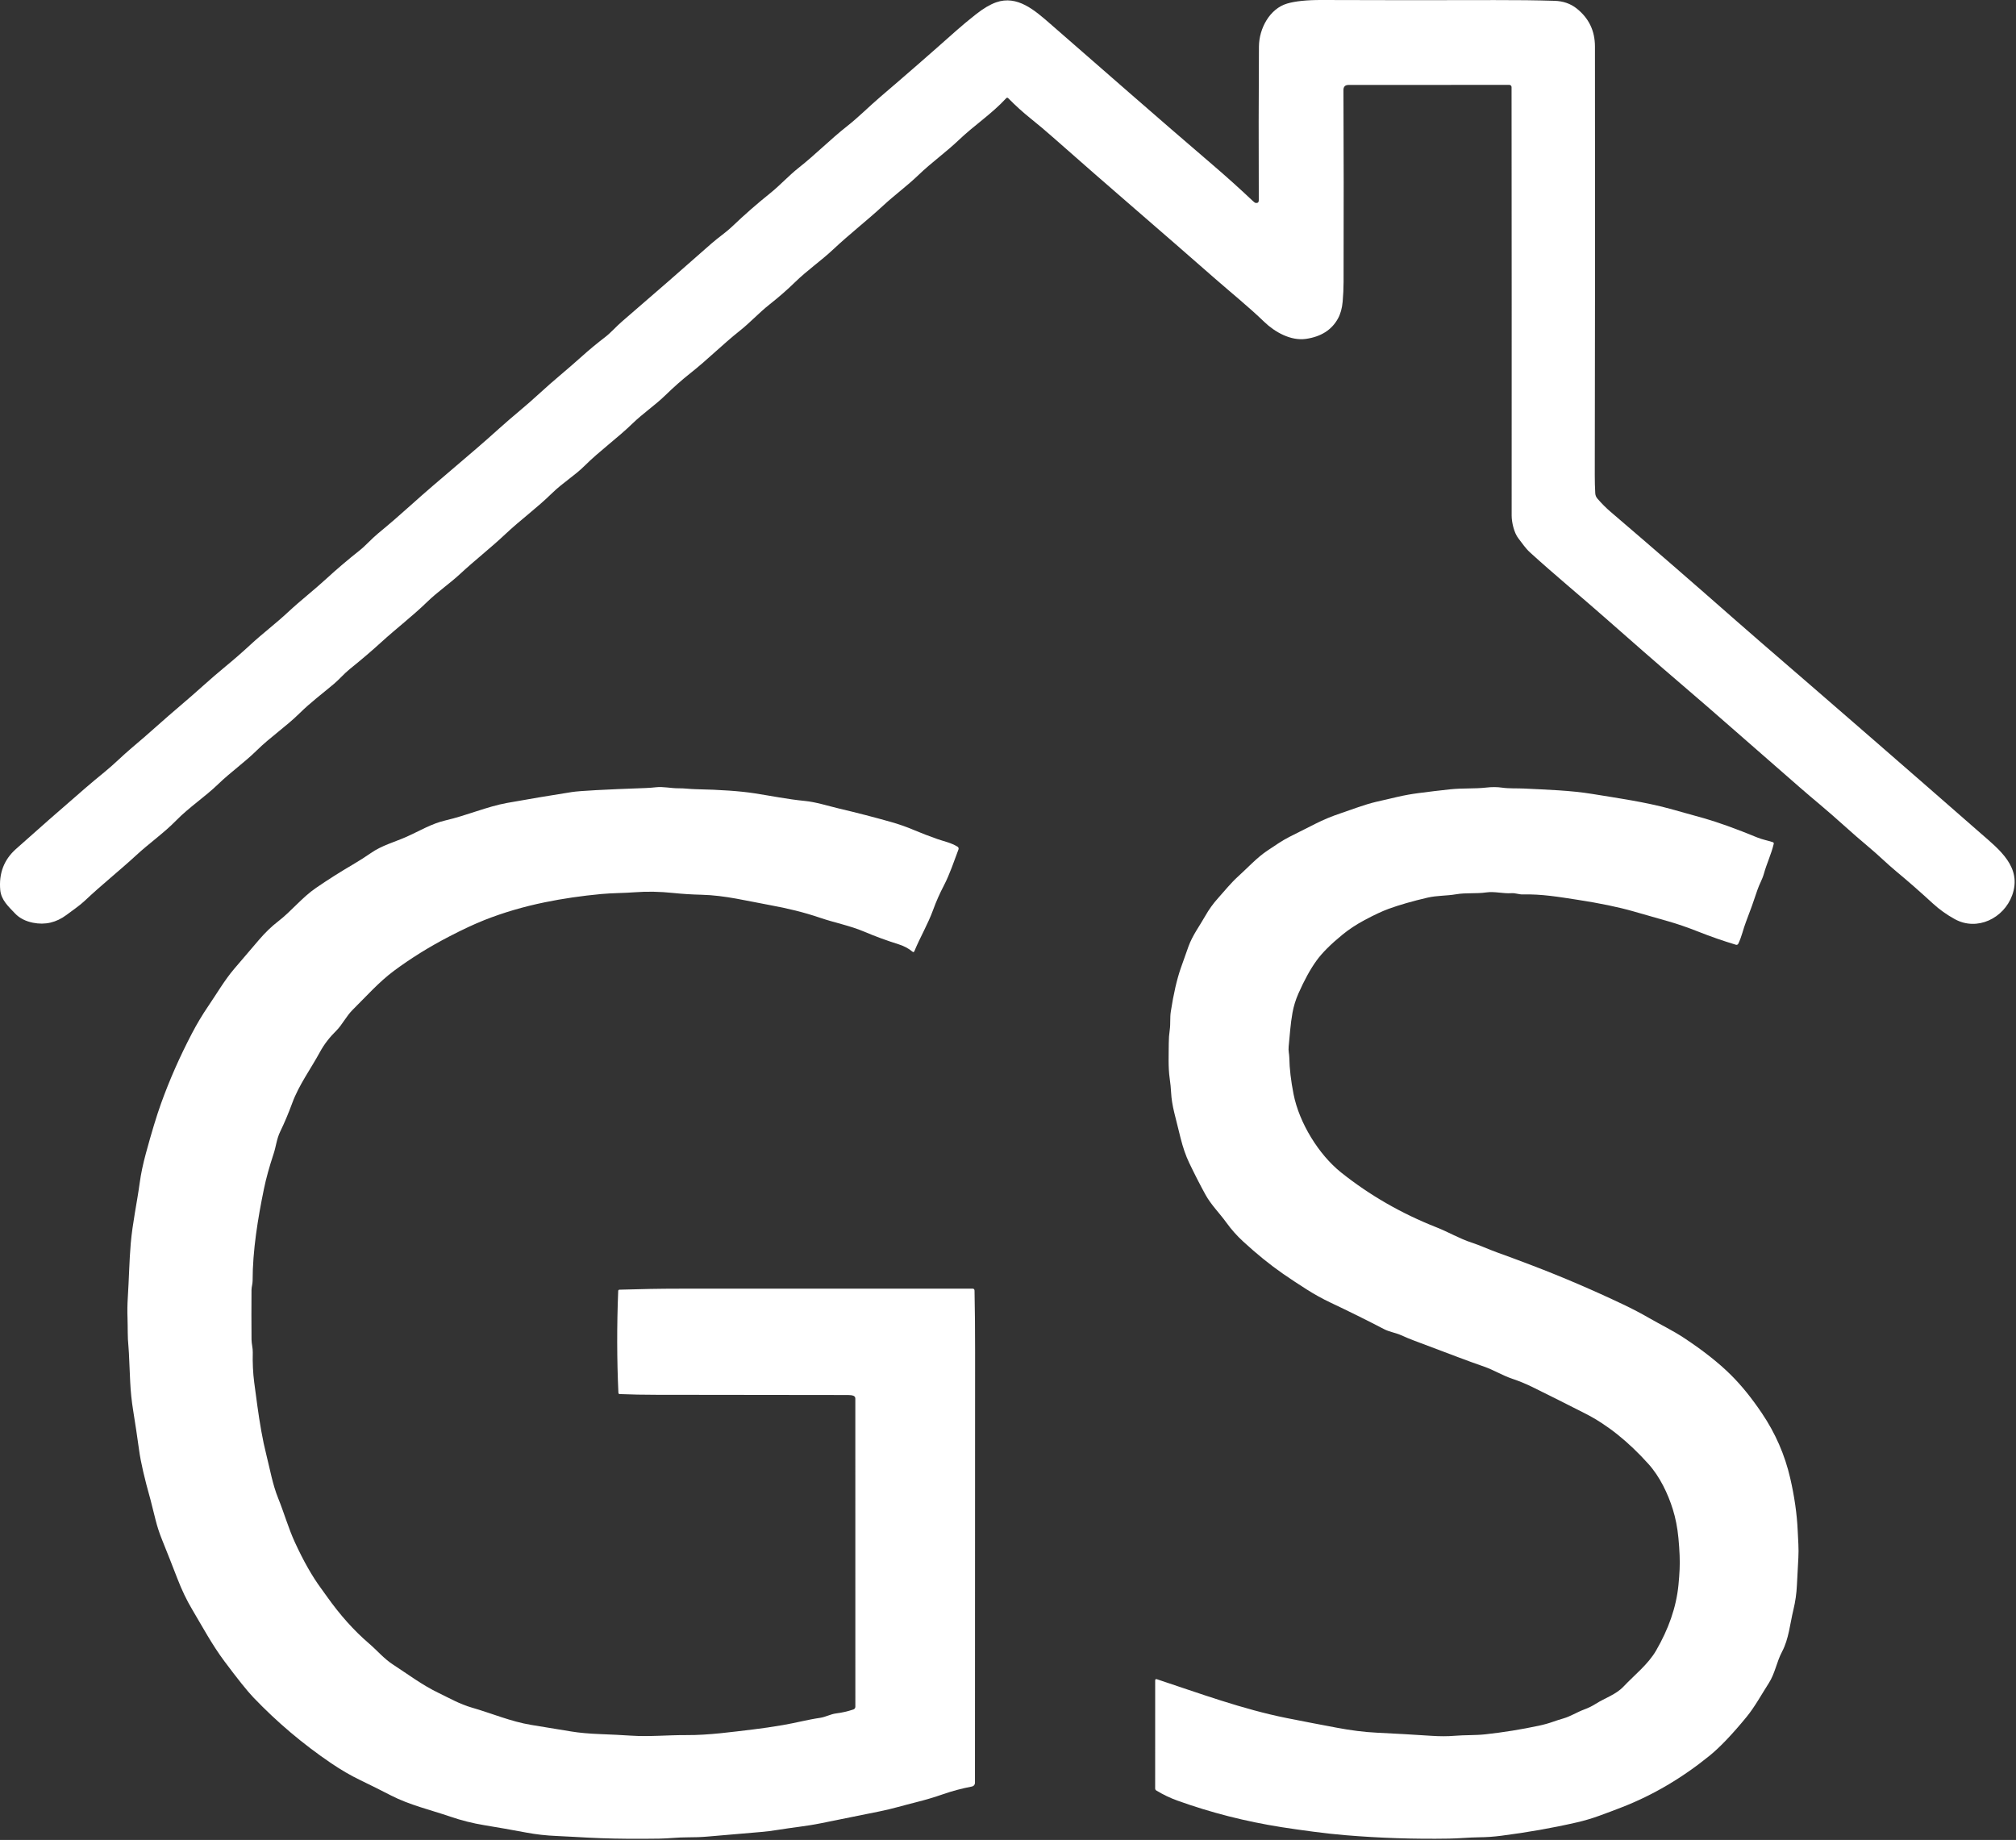
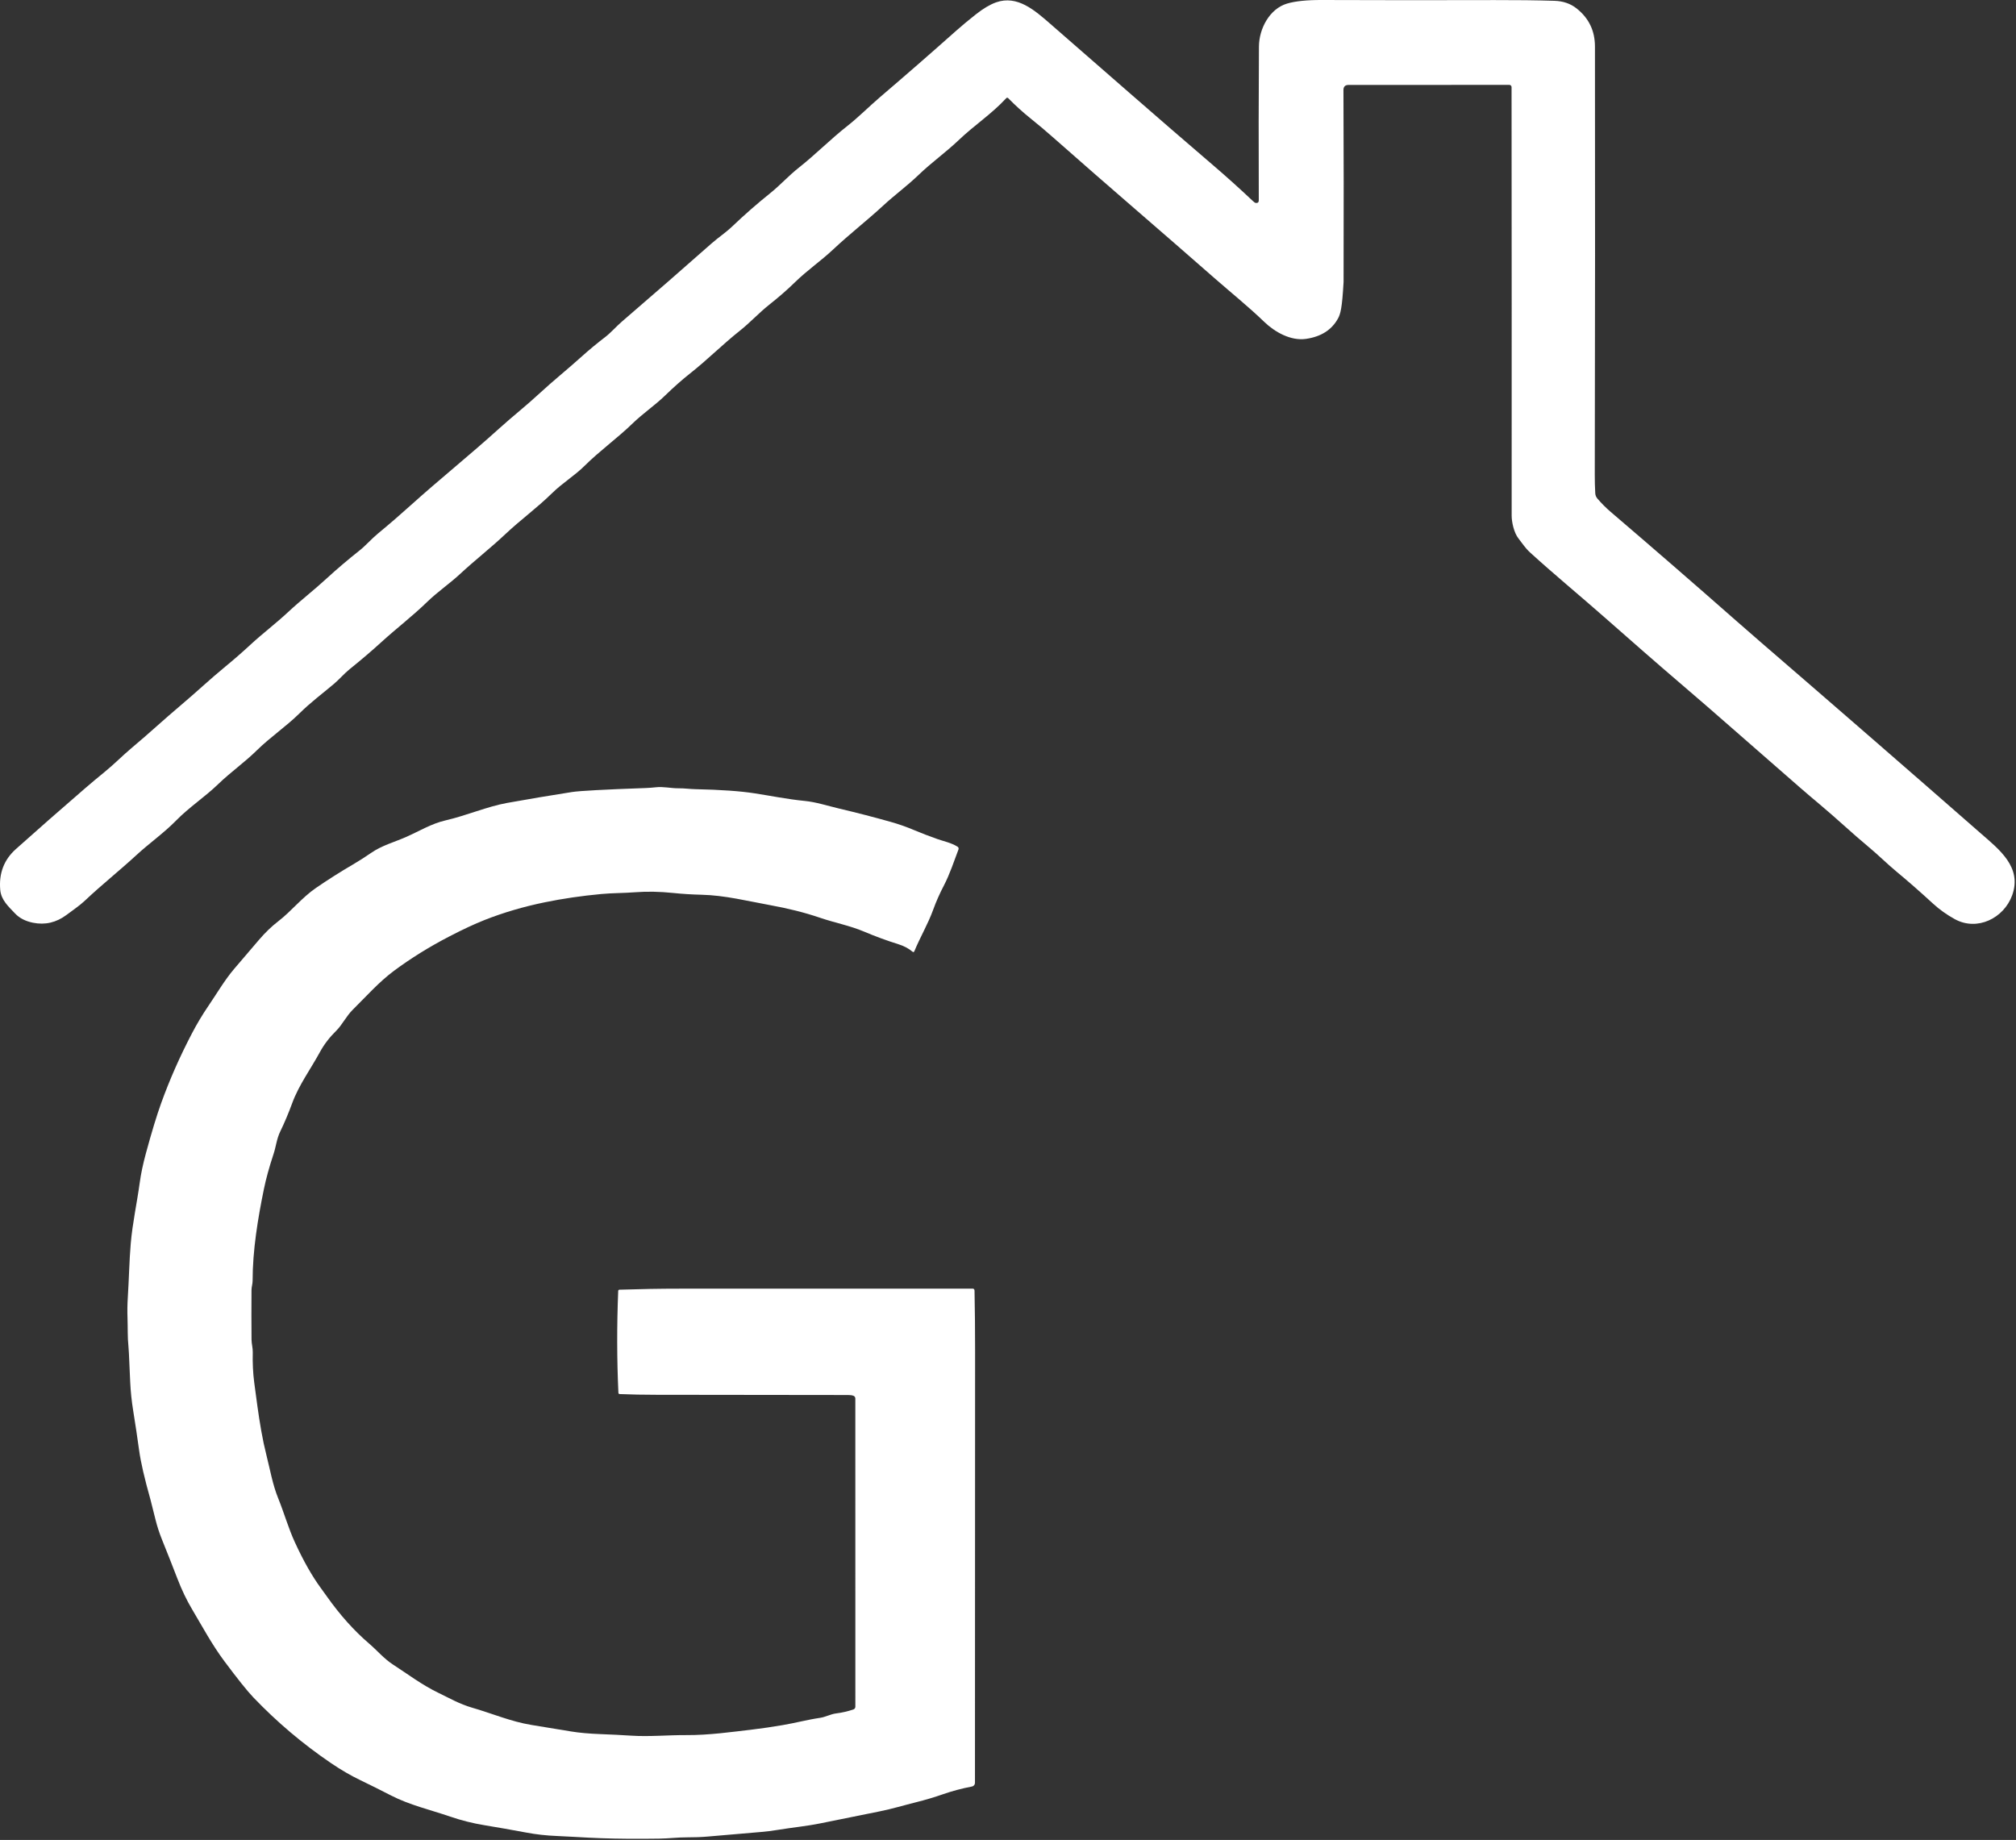
<svg xmlns="http://www.w3.org/2000/svg" width="791" height="722" viewBox="0 0 791 722" fill="none">
  <rect x="0" y="0" width="791" height="722" fill="#333333" stroke="none" />
-   <path d="M394.768 38.57C389.158 44.67 382.218 49.19 376.198 54.94C371.208 59.71 365.468 63.77 360.438 68.62C355.958 72.93 350.988 76.55 346.558 80.65C340.148 86.58 333.258 91.9 326.908 97.88C322.108 102.39 316.738 106.04 311.888 110.78C308.935 113.667 305.581 116.593 301.828 119.56C297.758 122.78 294.338 126.57 290.308 129.76C283.508 135.15 277.608 141.14 270.818 146.49C267.705 148.943 264.408 151.857 260.928 155.23C257.028 159.02 252.218 162.26 248.258 166.11C242.208 171.98 235.318 176.88 229.328 182.83C225.458 186.67 220.678 189.53 216.578 193.55C210.638 199.38 204.238 203.98 198.248 209.63C192.618 214.95 186.248 219.9 180.568 225.18C176.368 229.08 171.688 232.21 167.518 236.27C161.858 241.77 155.518 246.6 149.618 251.98C145.925 255.353 141.788 258.883 137.208 262.57C135.048 264.31 133.178 266.54 131.048 268.34C126.518 272.17 121.848 275.63 117.488 279.94C112.298 285.07 106.098 289.2 100.728 294.48C96.028 299.12 90.378 303.08 85.628 307.68C80.478 312.67 74.208 316.75 69.018 322.06C64.268 326.91 58.568 330.88 53.558 335.51C46.898 341.65 39.778 347.29 33.198 353.52C31.368 355.25 28.478 357.24 26.098 359.02C22.078 362.027 17.685 363.047 12.918 362.08C9.965 361.48 7.628 360.27 5.908 358.45C3.368 355.77 0.468 353.22 0.098 349.24C-0.489 342.72 1.555 337.367 6.228 333.18C14.655 325.64 23.655 317.737 33.228 309.47C35.822 307.23 38.425 305.05 41.038 302.93C44.838 299.85 48.138 296.43 51.808 293.37C58.448 287.82 64.508 282.15 70.898 276.78C76.918 271.71 82.658 266.28 88.538 261.47C91.725 258.863 95.001 256.003 98.368 252.89C103.138 248.49 108.298 244.61 113.068 240.15C117.928 235.62 123.288 231.49 128.208 226.95C132.155 223.323 136.471 219.653 141.158 215.94C143.408 214.16 145.828 211.39 148.378 209.29C152.738 205.697 157.015 202.007 161.208 198.22C172.548 188 184.488 178.45 195.828 168.17C201.008 163.48 206.408 159.26 211.638 154.41C216.958 149.47 222.638 144.97 228.318 139.83C231.118 137.31 234.195 134.763 237.548 132.19C239.628 130.59 241.858 128.04 244.118 126.1C256.258 115.653 267.961 105.45 279.228 95.49C281.828 93.2 284.818 91.23 287.348 88.81C292.088 84.283 297.058 79.933 302.258 75.76C306.028 72.74 309.488 68.9 313.418 65.8C320.018 60.6 325.808 54.66 332.408 49.48C336.888 45.96 340.958 41.82 345.328 38.08C355.068 29.767 365.035 21.077 375.228 12.01C377.568 9.937 380.142 7.797 382.948 5.59C385.828 3.323 388.448 1.77 390.808 0.93C399.148 -2.03 405.998 4.05 412.078 9.34C433.238 27.77 454.338 46.32 475.698 64.6C481.098 69.22 486.385 73.973 491.558 78.86C492.071 79.347 492.452 79.607 492.698 79.64C493.505 79.74 493.905 79.383 493.898 78.57C493.818 57.597 493.838 37.5 493.958 18.28C493.998 11.21 498.158 3.43 505.008 1.4C508.222 0.447 512.765 -0.02 518.638 6.0944e-06C541.065 0.087 563.661 0.097 586.428 0.03C594.915 0.003 602.748 0.1 609.928 0.32C613.315 0.42 616.208 1.42 618.608 3.32C623.395 7.107 625.791 12.08 625.798 18.24C625.878 71.233 625.855 127.27 625.728 186.35C625.721 188.817 625.785 191.23 625.918 193.59C625.964 194.355 626.263 195.084 626.768 195.66C628.468 197.627 630.192 199.353 631.938 200.84C648.378 214.893 664.771 229.117 681.118 243.51C684.491 246.483 687.835 249.397 691.148 252.25C720.668 277.73 749.381 302.687 777.288 327.12C784.398 333.34 793.518 340.31 789.478 351.36C786.198 360.32 775.778 365.51 766.988 360.68C763.821 358.94 760.975 356.91 758.448 354.59C753.388 349.937 748.565 345.71 743.978 341.91C740.338 338.89 736.958 335.49 733.208 332.38C726.538 326.84 720.588 321.14 713.828 315.5C711.308 313.4 708.758 311.227 706.178 308.98C697.938 301.82 689.422 294.377 680.628 286.65C673.295 280.21 666.578 274.383 660.478 269.17C650.068 260.28 639.748 251.21 629.378 242.08C619.668 233.53 609.928 225.53 600.348 216.8C598.428 215.05 597.348 213.27 595.798 211.31C594.018 209.07 593.118 204.86 593.118 202.38C593.145 146.74 593.131 90.673 593.078 34.18C593.078 33.949 592.988 33.728 592.826 33.565C592.665 33.402 592.446 33.31 592.218 33.31L529.128 33.33C527.782 33.33 527.111 34.003 527.118 35.35C527.225 58.53 527.241 83.633 527.168 110.66C527.161 113.153 527.041 115.723 526.808 118.37C526.581 120.963 525.965 123.177 524.958 125.01C522.498 129.47 518.315 132.127 512.408 132.98C506.458 133.84 500.178 130.3 496.058 126.32C489.838 120.31 482.818 114.68 476.398 109.04C455.488 90.65 434.758 73.01 413.408 54.11C410.381 51.43 407.365 48.887 404.358 46.48C401.318 44.04 398.401 41.397 395.608 38.55C395.321 38.263 395.041 38.27 394.768 38.57Z" fill="white" />
+   <path d="M394.768 38.57C389.158 44.67 382.218 49.19 376.198 54.94C371.208 59.71 365.468 63.77 360.438 68.62C355.958 72.93 350.988 76.55 346.558 80.65C340.148 86.58 333.258 91.9 326.908 97.88C322.108 102.39 316.738 106.04 311.888 110.78C308.935 113.667 305.581 116.593 301.828 119.56C297.758 122.78 294.338 126.57 290.308 129.76C283.508 135.15 277.608 141.14 270.818 146.49C267.705 148.943 264.408 151.857 260.928 155.23C257.028 159.02 252.218 162.26 248.258 166.11C242.208 171.98 235.318 176.88 229.328 182.83C225.458 186.67 220.678 189.53 216.578 193.55C210.638 199.38 204.238 203.98 198.248 209.63C192.618 214.95 186.248 219.9 180.568 225.18C176.368 229.08 171.688 232.21 167.518 236.27C161.858 241.77 155.518 246.6 149.618 251.98C145.925 255.353 141.788 258.883 137.208 262.57C135.048 264.31 133.178 266.54 131.048 268.34C126.518 272.17 121.848 275.63 117.488 279.94C112.298 285.07 106.098 289.2 100.728 294.48C96.028 299.12 90.378 303.08 85.628 307.68C80.478 312.67 74.208 316.75 69.018 322.06C64.268 326.91 58.568 330.88 53.558 335.51C46.898 341.65 39.778 347.29 33.198 353.52C31.368 355.25 28.478 357.24 26.098 359.02C22.078 362.027 17.685 363.047 12.918 362.08C9.965 361.48 7.628 360.27 5.908 358.45C3.368 355.77 0.468 353.22 0.098 349.24C-0.489 342.72 1.555 337.367 6.228 333.18C14.655 325.64 23.655 317.737 33.228 309.47C35.822 307.23 38.425 305.05 41.038 302.93C44.838 299.85 48.138 296.43 51.808 293.37C58.448 287.82 64.508 282.15 70.898 276.78C76.918 271.71 82.658 266.28 88.538 261.47C91.725 258.863 95.001 256.003 98.368 252.89C103.138 248.49 108.298 244.61 113.068 240.15C117.928 235.62 123.288 231.49 128.208 226.95C132.155 223.323 136.471 219.653 141.158 215.94C143.408 214.16 145.828 211.39 148.378 209.29C152.738 205.697 157.015 202.007 161.208 198.22C172.548 188 184.488 178.45 195.828 168.17C201.008 163.48 206.408 159.26 211.638 154.41C216.958 149.47 222.638 144.97 228.318 139.83C231.118 137.31 234.195 134.763 237.548 132.19C239.628 130.59 241.858 128.04 244.118 126.1C256.258 115.653 267.961 105.45 279.228 95.49C281.828 93.2 284.818 91.23 287.348 88.81C292.088 84.283 297.058 79.933 302.258 75.76C306.028 72.74 309.488 68.9 313.418 65.8C320.018 60.6 325.808 54.66 332.408 49.48C336.888 45.96 340.958 41.82 345.328 38.08C355.068 29.767 365.035 21.077 375.228 12.01C377.568 9.937 380.142 7.797 382.948 5.59C385.828 3.323 388.448 1.77 390.808 0.93C399.148 -2.03 405.998 4.05 412.078 9.34C433.238 27.77 454.338 46.32 475.698 64.6C481.098 69.22 486.385 73.973 491.558 78.86C492.071 79.347 492.452 79.607 492.698 79.64C493.505 79.74 493.905 79.383 493.898 78.57C493.818 57.597 493.838 37.5 493.958 18.28C493.998 11.21 498.158 3.43 505.008 1.4C508.222 0.447 512.765 -0.02 518.638 6.0944e-06C541.065 0.087 563.661 0.097 586.428 0.03C594.915 0.003 602.748 0.1 609.928 0.32C613.315 0.42 616.208 1.42 618.608 3.32C623.395 7.107 625.791 12.08 625.798 18.24C625.878 71.233 625.855 127.27 625.728 186.35C625.721 188.817 625.785 191.23 625.918 193.59C625.964 194.355 626.263 195.084 626.768 195.66C628.468 197.627 630.192 199.353 631.938 200.84C648.378 214.893 664.771 229.117 681.118 243.51C684.491 246.483 687.835 249.397 691.148 252.25C720.668 277.73 749.381 302.687 777.288 327.12C784.398 333.34 793.518 340.31 789.478 351.36C786.198 360.32 775.778 365.51 766.988 360.68C763.821 358.94 760.975 356.91 758.448 354.59C753.388 349.937 748.565 345.71 743.978 341.91C740.338 338.89 736.958 335.49 733.208 332.38C726.538 326.84 720.588 321.14 713.828 315.5C711.308 313.4 708.758 311.227 706.178 308.98C697.938 301.82 689.422 294.377 680.628 286.65C673.295 280.21 666.578 274.383 660.478 269.17C650.068 260.28 639.748 251.21 629.378 242.08C619.668 233.53 609.928 225.53 600.348 216.8C598.428 215.05 597.348 213.27 595.798 211.31C594.018 209.07 593.118 204.86 593.118 202.38C593.145 146.74 593.131 90.673 593.078 34.18C593.078 33.949 592.988 33.728 592.826 33.565C592.665 33.402 592.446 33.31 592.218 33.31L529.128 33.33C527.782 33.33 527.111 34.003 527.118 35.35C527.225 58.53 527.241 83.633 527.168 110.66C526.581 120.963 525.965 123.177 524.958 125.01C522.498 129.47 518.315 132.127 512.408 132.98C506.458 133.84 500.178 130.3 496.058 126.32C489.838 120.31 482.818 114.68 476.398 109.04C455.488 90.65 434.758 73.01 413.408 54.11C410.381 51.43 407.365 48.887 404.358 46.48C401.318 44.04 398.401 41.397 395.608 38.55C395.321 38.263 395.041 38.27 394.768 38.57Z" fill="white" />
  <path d="M334.868 547.71C334.335 547.51 333.642 547.41 332.788 547.41C308.075 547.35 282.952 547.32 257.418 547.32C252.545 547.32 247.792 547.227 243.158 547.04C242.825 547.027 242.652 546.857 242.638 546.53C242.038 533.517 242.012 520.207 242.558 506.6C242.572 506.26 242.748 506.087 243.088 506.08C251.282 505.813 259.145 505.68 266.678 505.68C305.118 505.687 343.408 505.68 381.548 505.66C382.088 505.66 382.362 505.93 382.368 506.47C382.522 514.403 382.595 522.247 382.588 530C382.548 585.933 382.532 642.473 382.538 699.62C382.538 699.954 382.422 700.278 382.21 700.535C381.998 700.792 381.704 700.967 381.378 701.03C377.392 701.797 373.602 702.807 370.008 704.06C366.628 705.24 363.152 706.277 359.578 707.17C354.678 708.39 349.998 709.82 345.248 710.77C337.928 712.237 330.198 713.8 322.058 715.46C316.368 716.62 310.828 717.12 305.208 718.05C302.935 718.43 300.645 718.713 298.338 718.9C291.418 719.467 284.582 720.053 277.828 720.66C275.268 720.887 272.575 720.993 269.748 720.98C266.088 720.96 262.428 721.43 258.638 721.49C250.045 721.617 242.475 721.56 235.928 721.32C232.488 721.193 228.965 721.02 225.358 720.8C223.092 720.667 220.792 720.55 218.458 720.45C214.338 720.283 210.368 719.84 206.548 719.12C200.928 718.067 195.418 717.097 190.018 716.21C185.472 715.463 181.032 714.347 176.698 712.86C168.888 710.19 160.688 708.3 153.378 704.53C149.372 702.463 145.368 700.467 141.368 698.54C137.582 696.72 133.728 694.477 129.808 691.81C118.775 684.31 108.632 675.72 99.378 666.04C97.045 663.6 93.272 658.887 88.058 651.9C83.168 645.34 79.478 638.41 75.398 631.55C73.252 627.95 71.315 623.907 69.588 619.42C67.595 614.247 65.602 609.193 63.608 604.26C62.542 601.627 61.692 599.033 61.058 596.48C59.945 591.947 59.278 589.297 59.058 588.53C56.712 580.217 55.225 573.77 54.598 569.19C53.878 563.963 53.095 558.73 52.248 553.49C51.655 549.823 51.268 546.107 51.088 542.34C50.895 538.407 50.725 534.627 50.578 531C50.532 529.907 50.472 529.017 50.398 528.33C50.008 524.7 50.168 521.02 50.038 517.42C49.932 514.607 49.968 511.827 50.148 509.08C50.608 501.99 50.708 494.92 51.298 487.98C51.998 479.84 53.748 472.03 54.838 464C55.298 460.607 56.095 456.82 57.228 452.64C59.468 444.373 61.472 437.783 63.238 432.87C66.532 423.73 70.545 414.63 75.278 405.57C77.258 401.777 79.428 398.15 81.788 394.69C85.078 389.87 88.128 384.59 91.888 380.18C94.895 376.647 98.142 372.847 101.628 368.78C104.082 365.92 106.578 363.513 109.118 361.56C114.408 357.49 118.398 352.25 124.058 348.37C128.825 345.11 133.598 342.083 138.378 339.29C140.845 337.843 143.218 336.33 145.498 334.75C149.768 331.77 154.688 330.48 159.358 328.42C164.558 326.13 169.248 323.2 174.868 321.91C183.058 320.02 191.188 316.47 198.938 315.08C207.165 313.6 215.652 312.173 224.398 310.8C227.385 310.333 237.085 309.807 253.498 309.22C254.818 309.167 256.088 309.07 257.308 308.93C260.268 308.59 263.238 309.35 266.218 309.33C268.508 309.3 270.678 309.64 272.928 309.68C282.715 309.887 290.425 310.427 296.058 311.3C302.548 312.3 309.028 313.64 315.698 314.28C320.228 314.72 324.738 316.22 329.238 317.28C336.272 318.94 343.028 320.687 349.508 322.52C352.568 323.38 355.582 324.437 358.548 325.69C361.568 326.957 364.652 328.143 367.798 329.25C370.548 330.21 373.098 330.66 375.698 332.24C375.879 332.353 376.014 332.523 376.082 332.722C376.149 332.922 376.145 333.137 376.068 333.33C374.278 338.05 372.688 342.97 370.348 347.47C368.695 350.637 367.298 353.793 366.158 356.94C364.098 362.63 361.048 367.71 358.778 373.22C358.605 373.653 358.342 373.72 357.988 373.42C356.458 372.13 354.588 371.18 352.678 370.58C347.958 369.1 343.412 367.43 339.038 365.57C333.468 363.21 327.568 362.12 321.768 360.14C315.578 358.02 308.868 356.4 302.358 355.22C293.368 353.59 284.418 351.31 275.218 351.1C271.445 351.013 267.768 350.783 264.188 350.41C258.888 349.857 253.895 349.76 249.208 350.12C244.778 350.47 240.378 350.4 235.898 350.82C228.158 351.54 220.768 352.623 213.728 354.07C205.382 355.783 197.518 358.097 190.138 361.01C186.252 362.543 181.622 364.703 176.248 367.49C168.435 371.543 161.222 376.023 154.608 380.93C148.648 385.36 143.688 391 138.408 396.22C135.928 398.66 134.168 402.25 132.028 404.36C129.302 407.04 127.138 409.857 125.538 412.81C121.898 419.51 117.258 425.77 114.668 432.83C113.182 436.877 111.615 440.593 109.968 443.98C108.528 446.95 108.318 449.87 107.338 452.81C105.652 457.903 104.392 462.48 103.558 466.54C101.188 478.05 99.108 490.66 99.118 502.57C99.118 503.79 98.688 505 98.678 506.2C98.632 512.753 98.635 519.237 98.688 525.65C98.698 527.32 99.228 529.01 99.178 530.68C99.072 534.82 99.262 538.76 99.748 542.5C100.168 545.713 100.582 548.793 100.988 551.74C101.415 554.873 101.928 558.153 102.528 561.58C103.082 564.76 103.775 568.007 104.608 571.32C106.018 576.9 106.958 582.52 109.158 587.95C111.478 593.67 113.168 599.72 115.718 605.24C119.072 612.54 122.482 618.543 125.948 623.25C126.702 624.277 127.455 625.323 128.208 626.39C133.382 633.703 138.898 639.87 144.758 644.89C147.988 647.65 150.618 650.86 154.238 653.21C160.118 657.02 165.588 661.18 171.948 664.25C176.298 666.34 180.338 668.69 185.068 670.05C193.078 672.36 200.378 675.54 208.478 676.87C213.532 677.697 218.752 678.553 224.138 679.44C227.285 679.96 231.158 680.307 235.758 680.48C239.845 680.633 243.748 680.83 247.468 681.07C254.858 681.56 262.058 680.81 269.478 680.86C278.018 680.91 287.048 679.65 295.658 678.62C299.138 678.207 302.985 677.64 307.198 676.92C312.168 676.08 316.868 674.8 321.818 674.08C323.978 673.76 325.868 672.62 328.088 672.35C330.308 672.077 332.552 671.563 334.818 670.81C335.048 670.734 335.249 670.589 335.391 670.395C335.533 670.201 335.609 669.968 335.608 669.73L335.598 548.76C335.598 548.534 335.528 548.312 335.398 548.125C335.268 547.937 335.083 547.793 334.868 547.71Z" fill="white" />
-   <path d="M549.648 523.9C547.548 522.96 545.188 522.67 543.048 521.56C536.155 517.973 529.182 514.517 522.128 511.19C518.908 509.67 515.748 507.923 512.648 505.95C509.355 503.857 506.262 501.81 503.368 499.81C498.328 496.317 493.135 492.11 487.788 487.19C485.302 484.903 483.088 482.41 481.148 479.71C478.498 476.03 475.168 472.78 472.998 468.83C470.858 464.937 468.712 460.74 466.558 456.24C465.258 453.52 464.138 450.28 463.198 446.52C462.412 443.387 461.602 440.127 460.768 436.74C460.048 433.82 459.625 431.163 459.498 428.77C459.405 426.97 459.222 425.12 458.948 423.22C458.298 418.67 458.568 413.89 458.578 409.33C458.578 407.643 458.708 405.9 458.968 404.1C459.308 401.71 458.998 399.4 459.378 396.95C460.445 390.023 461.752 384.337 463.298 379.89C464.232 377.197 465.232 374.377 466.298 371.43C467.908 367 470.638 363.41 472.908 359.4C474.335 356.88 476.005 354.56 477.918 352.44C480.508 349.56 482.988 346.44 485.818 343.89C489.578 340.5 493.218 336.45 497.418 333.69C500.218 331.85 502.928 329.9 505.908 328.4C509.288 326.707 512.722 324.977 516.208 323.21C519.228 321.677 522.505 320.317 526.038 319.13C530.598 317.59 535.268 315.75 539.958 314.64C542.758 313.98 545.592 313.323 548.458 312.67C551.098 312.063 553.772 311.583 556.478 311.23C560.612 310.683 564.762 310.187 568.928 309.74C573.888 309.21 578.488 309.57 583.098 309.05C585.358 308.79 587.445 308.8 589.358 309.08C592.178 309.48 595.158 309.29 598.058 309.43C606.978 309.89 616.068 310.13 624.778 311.55C634.988 313.22 645.288 314.67 655.128 317.34C659.702 318.587 664.138 319.823 668.438 321.05C674.098 322.663 681.142 325.2 689.568 328.66C691.508 329.45 693.548 329.81 695.538 330.46C695.892 330.567 696.025 330.8 695.938 331.16C694.948 335.29 693.168 338.9 692.068 342.91C691.448 345.14 690.238 347.07 689.508 349.31C688.148 353.457 686.678 357.563 685.098 361.63C683.938 364.58 683.438 367.46 682.028 370.33C681.95 370.493 681.817 370.622 681.652 370.695C681.487 370.769 681.301 370.781 681.128 370.73C676.122 369.223 671.215 367.517 666.408 365.61C662.175 363.937 658.262 362.587 654.668 361.56C649.768 360.16 645.158 358.843 640.838 357.61C634.978 355.937 627.708 354.43 619.028 353.09C611.598 351.95 604.878 350.79 597.468 350.98C596.008 351.02 594.558 350.39 593.088 350.49C589.678 350.72 586.498 349.72 583.148 350.19C579.208 350.76 575.268 350.24 571.288 350.92C567.508 351.57 563.938 351.36 560.108 352.24C554.148 353.627 549.035 355.1 544.768 356.66C542.328 357.553 539.222 359.007 535.448 361.02C532.222 362.74 529.322 364.65 526.748 366.75C522.162 370.497 518.778 373.873 516.598 376.88C514.178 380.213 511.795 384.54 509.448 389.86C508.368 392.3 507.595 394.803 507.128 397.37C506.308 401.9 506.078 406.22 505.618 410.69C505.438 412.39 505.848 413.51 505.878 415.09C505.952 419.337 506.508 424.103 507.548 429.39C509.778 440.67 517.458 453.11 526.168 460.06C537.382 469.013 549.882 476.203 563.668 481.63C568.278 483.45 572.658 486.05 577.318 487.57C580.748 488.68 583.868 490.18 587.338 491.43C591.085 492.77 595.702 494.487 601.188 496.58C613.115 501.133 625.022 506.237 636.908 511.89C640.555 513.623 643.995 515.427 647.228 517.3C651.688 519.87 656.438 522.16 660.748 525.01C668.262 529.977 674.382 534.807 679.108 539.5C683.228 543.587 687.285 548.593 691.278 554.52C696.598 562.4 700.308 570.9 702.408 580.02C704.075 587.247 705.055 594.11 705.348 600.61C705.508 604.17 705.818 607.78 705.608 611.26C705.395 614.947 705.205 618.537 705.038 622.03C704.885 625.317 704.425 628.537 703.658 631.69C702.338 637.12 701.868 643.14 699.198 648.15C697.088 652.11 696.448 656.68 694.018 660.45C691.208 664.82 688.448 669.88 685.308 673.7C679.655 680.593 674.798 685.683 670.738 688.97C659.958 697.71 648.555 704.423 636.528 709.11C633.668 710.23 630.648 711.367 627.468 712.52C624.548 713.58 621.602 714.45 618.628 715.13C609.182 717.297 599.305 719.04 588.998 720.36C586.058 720.74 583.202 720.94 580.428 720.96C576.438 721 572.478 721.42 568.418 721.48C554.838 721.707 541.328 721.26 527.888 720.14C524.062 719.82 519.888 719.363 515.368 718.77C510.948 718.197 506.778 717.603 502.858 716.99C488.698 714.757 475.065 711.28 461.958 706.56C459.098 705.533 456.345 704.213 453.698 702.6C453.392 702.413 453.238 702.143 453.238 701.79L453.248 659.44C453.248 658.96 453.475 658.793 453.928 658.94C470.638 664.48 487.558 670.71 504.828 674.17C511.522 675.503 518.162 676.783 524.748 678.01C529.948 678.98 535.108 679.69 540.608 679.94C547.455 680.267 554.448 680.667 561.588 681.14C564.975 681.367 568.025 681.363 570.738 681.13C574.788 680.79 578.798 680.99 582.838 680.55C589.872 679.777 596.818 678.66 603.678 677.2C605.725 676.767 607.642 676.233 609.428 675.6C610.702 675.147 611.988 674.733 613.288 674.36C616.228 673.53 618.768 671.84 621.628 670.79C623.262 670.183 624.758 669.447 626.118 668.58C629.748 666.27 633.988 665 637.008 661.81C641.388 657.18 646.648 653.12 649.818 647.63C654.598 639.34 657.688 630.87 658.568 621.92C658.782 619.747 658.932 617.697 659.018 615.77C659.172 612.517 659.015 608.437 658.548 603.53C658.162 599.45 657.425 595.683 656.338 592.23C654.398 586.03 651.238 579.42 646.778 574.46C638.858 565.653 630.612 559.067 622.038 554.7C614.978 551.1 608.058 547.63 601.278 544.29C598.698 543.023 596.028 541.927 593.268 541C589.548 539.75 586.188 537.63 582.358 536.29C578.858 535.07 575.542 533.867 572.408 532.68C566.222 530.347 560.348 528.133 554.788 526.04C553.175 525.433 551.462 524.72 549.648 523.9Z" fill="white" />
</svg>